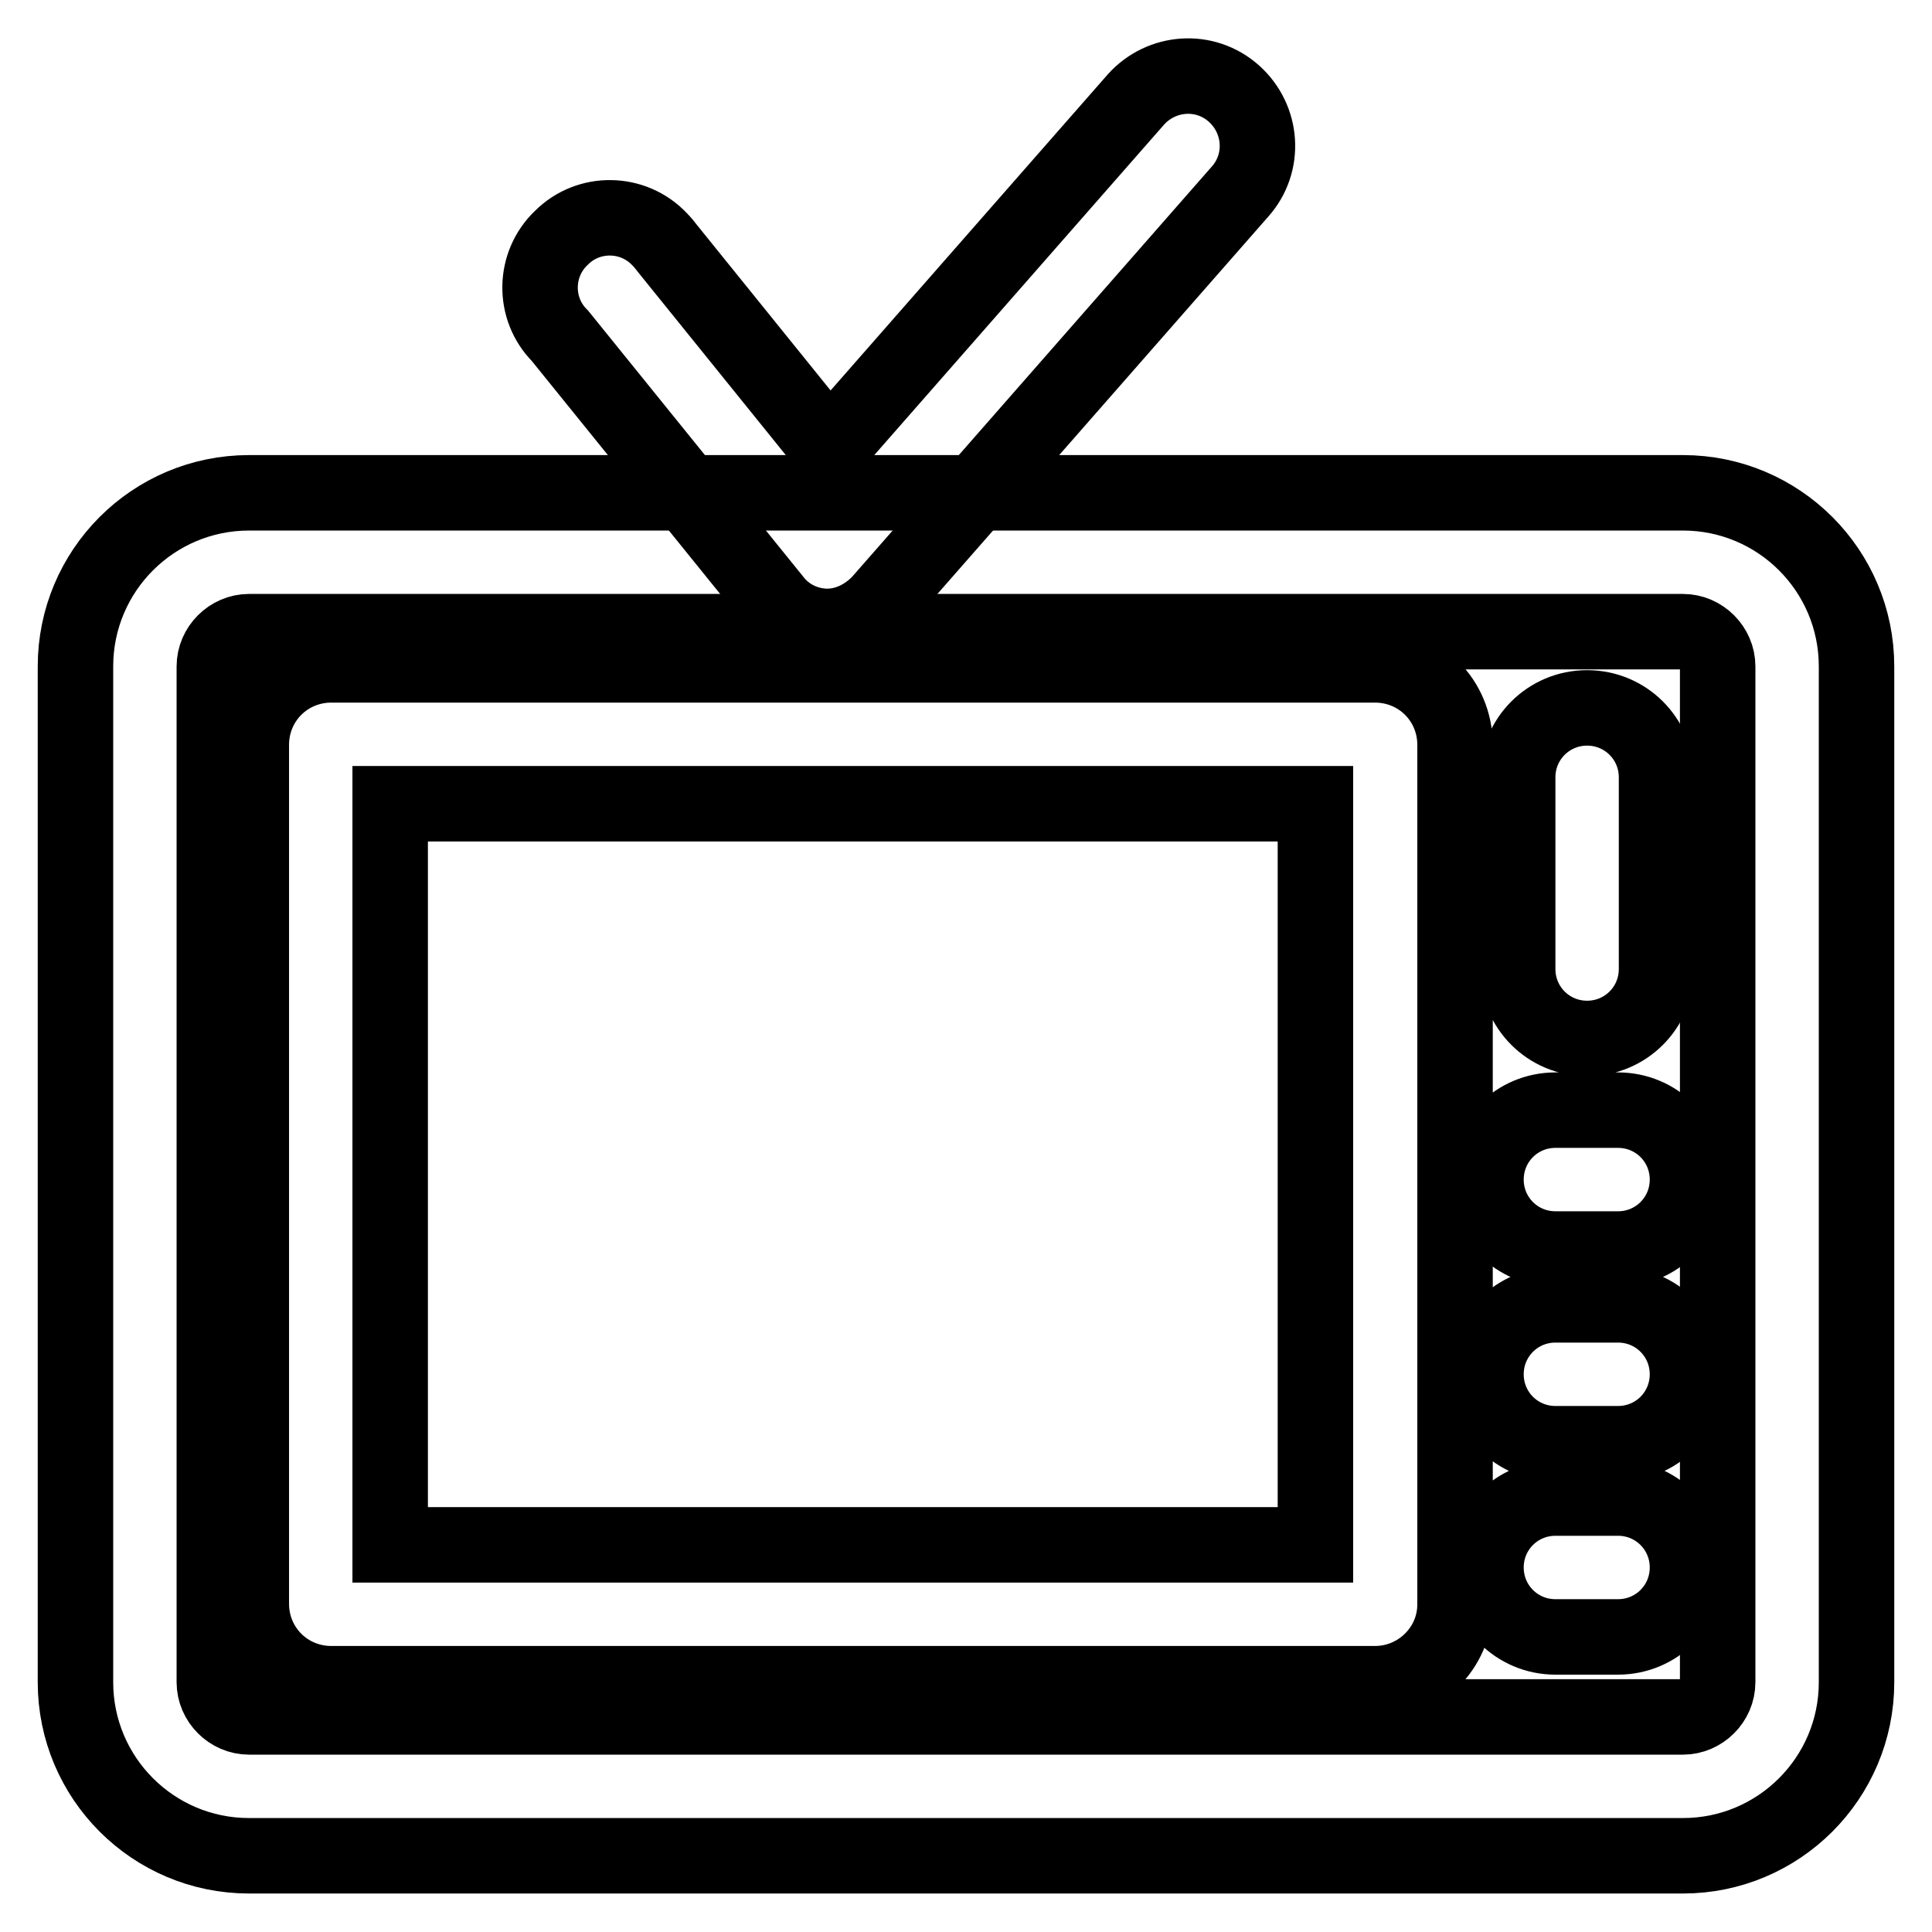
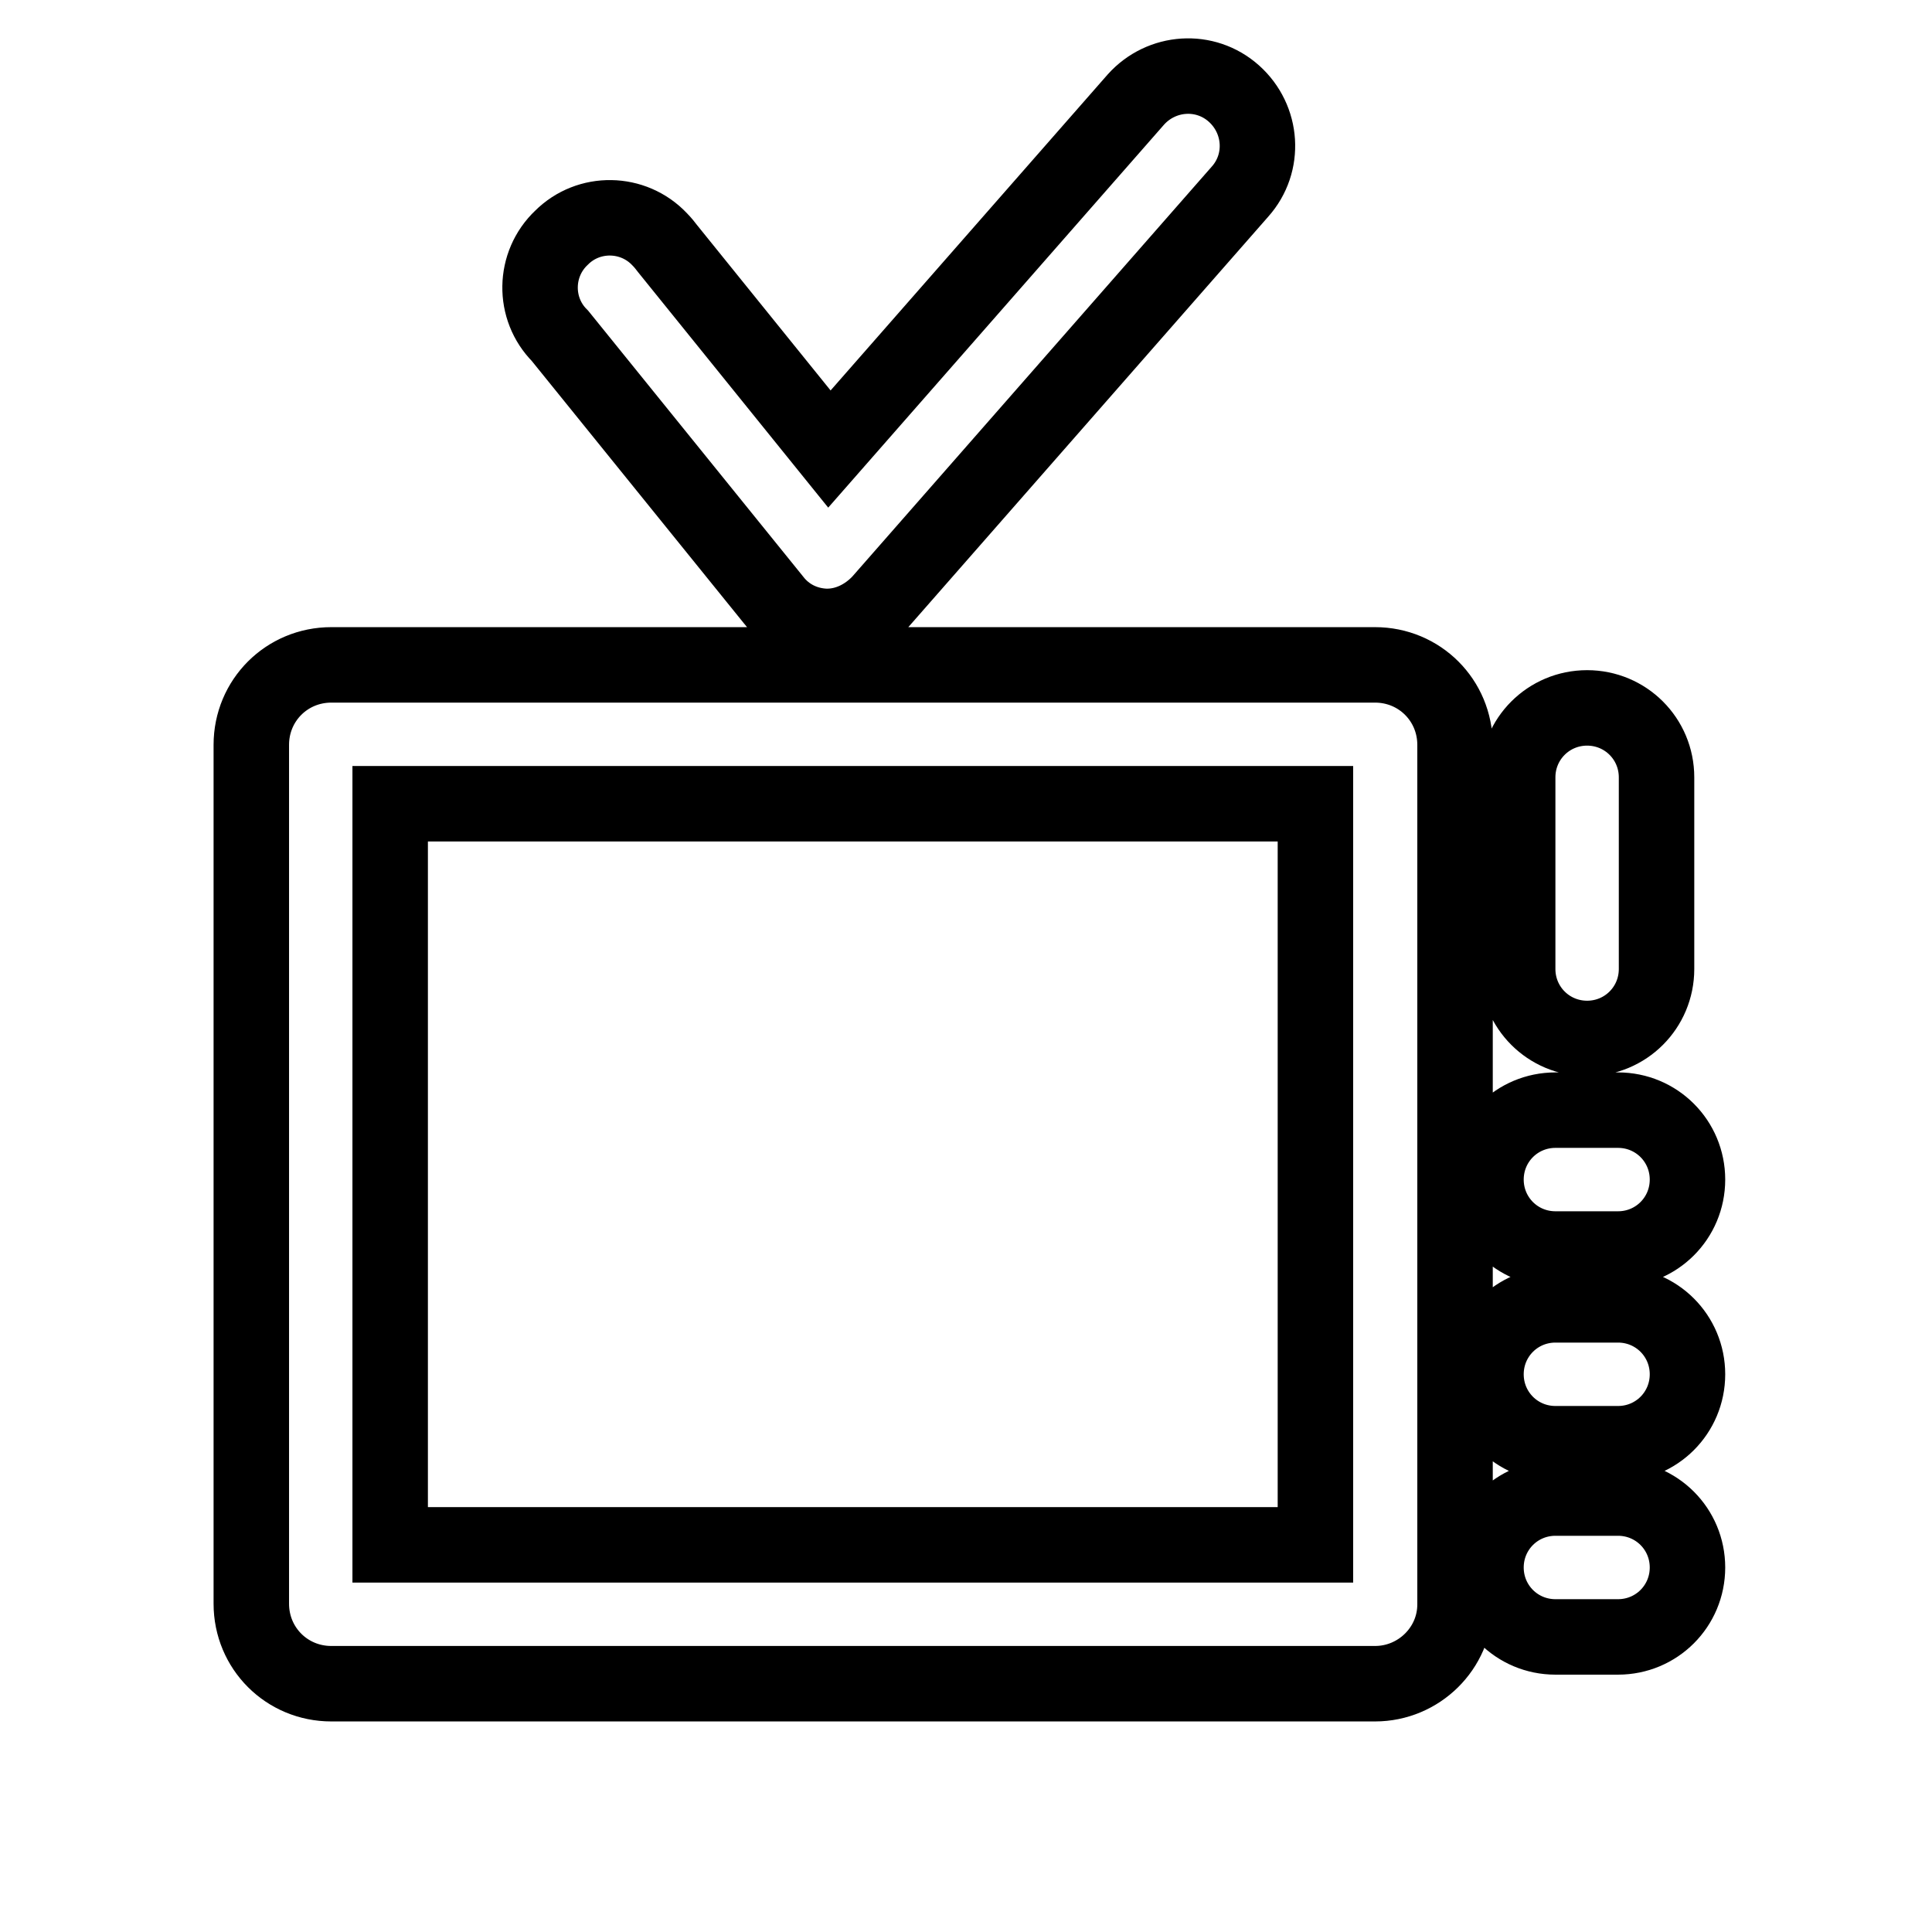
<svg xmlns="http://www.w3.org/2000/svg" version="1.1" x="0px" y="0px" viewBox="0 0 256 256" enable-background="new 0 0 256 256" xml:space="preserve">
  <g>
-     <path stroke-width="10" fill-opacity="0" stroke="#000000" d="M223,245.9H33c-12.7,0-23-10.3-23-23V88.3c0-12.7,10.3-23,23-23H223c12.7,0,23,10.3,23,23l0,0v134.6 C246,235.6,235.7,245.9,223,245.9z M33,83.7c-2.5,0-4.6,2.1-4.6,4.6v134.6c0,2.5,2.1,4.6,4.6,4.6H223c2.5,0,4.6-2.1,4.6-4.6V88.3 c0-2.5-2.1-4.6-4.6-4.6H33z" />
    <path stroke-width="10" fill-opacity="0" stroke="#000000" d="M182.2,223.1H43.9c-5.9,0-10.6-4.7-10.6-10.6l0,0V98.7c0-5.9,4.7-10.6,10.6-10.6h138.3 c5.9,0,10.6,4.7,10.6,10.6v113.9C192.8,218.4,188,223.1,182.2,223.1L182.2,223.1z M51.7,204.7h122.6v-98.2H51.7V204.7z  M210.3,137.6c-5.1,0-9.2-4.1-9.2-9.2v-25.4c0-5.1,4.1-9.2,9.2-9.2s9.2,4.1,9.2,9.2v25.4C219.5,133.5,215.4,137.6,210.3,137.6z  M214.4,165.5h-8.3c-5.1,0-9.2-4.1-9.2-9.2c0-5.1,4.1-9.2,9.2-9.2h8.3c5.1,0,9.2,4.1,9.2,9.2C223.6,161.4,219.5,165.5,214.4,165.5z  M214.4,191.3h-8.3c-5.1,0-9.2-4.1-9.2-9.2c0-5.1,4.1-9.2,9.2-9.2h8.3c5.1,0,9.2,4.1,9.2,9.2C223.6,187.2,219.5,191.3,214.4,191.3z  M214.4,216.9h-8.3c-5.1,0-9.2-4.1-9.2-9.2c0-5.1,4.1-9.2,9.2-9.2h8.3c5.1,0,9.2,4.1,9.2,9.2C223.6,212.8,219.5,216.9,214.4,216.9z  M109.6,83h-0.2c-2.7-0.1-5.2-1.3-6.9-3.5l-28.3-35c-3.6-3.6-3.5-9.5,0.2-13c3.6-3.6,9.5-3.5,13,0.2c0.4,0.4,0.8,0.9,1.1,1.3 l21.4,26.5l40.6-46.3c3.4-3.8,9.2-4.2,13-0.8c3.8,3.4,4.2,9.2,0.8,13l0,0l-47.7,54.4C114.7,81.8,112.2,83,109.6,83z" />
  </g>
</svg>